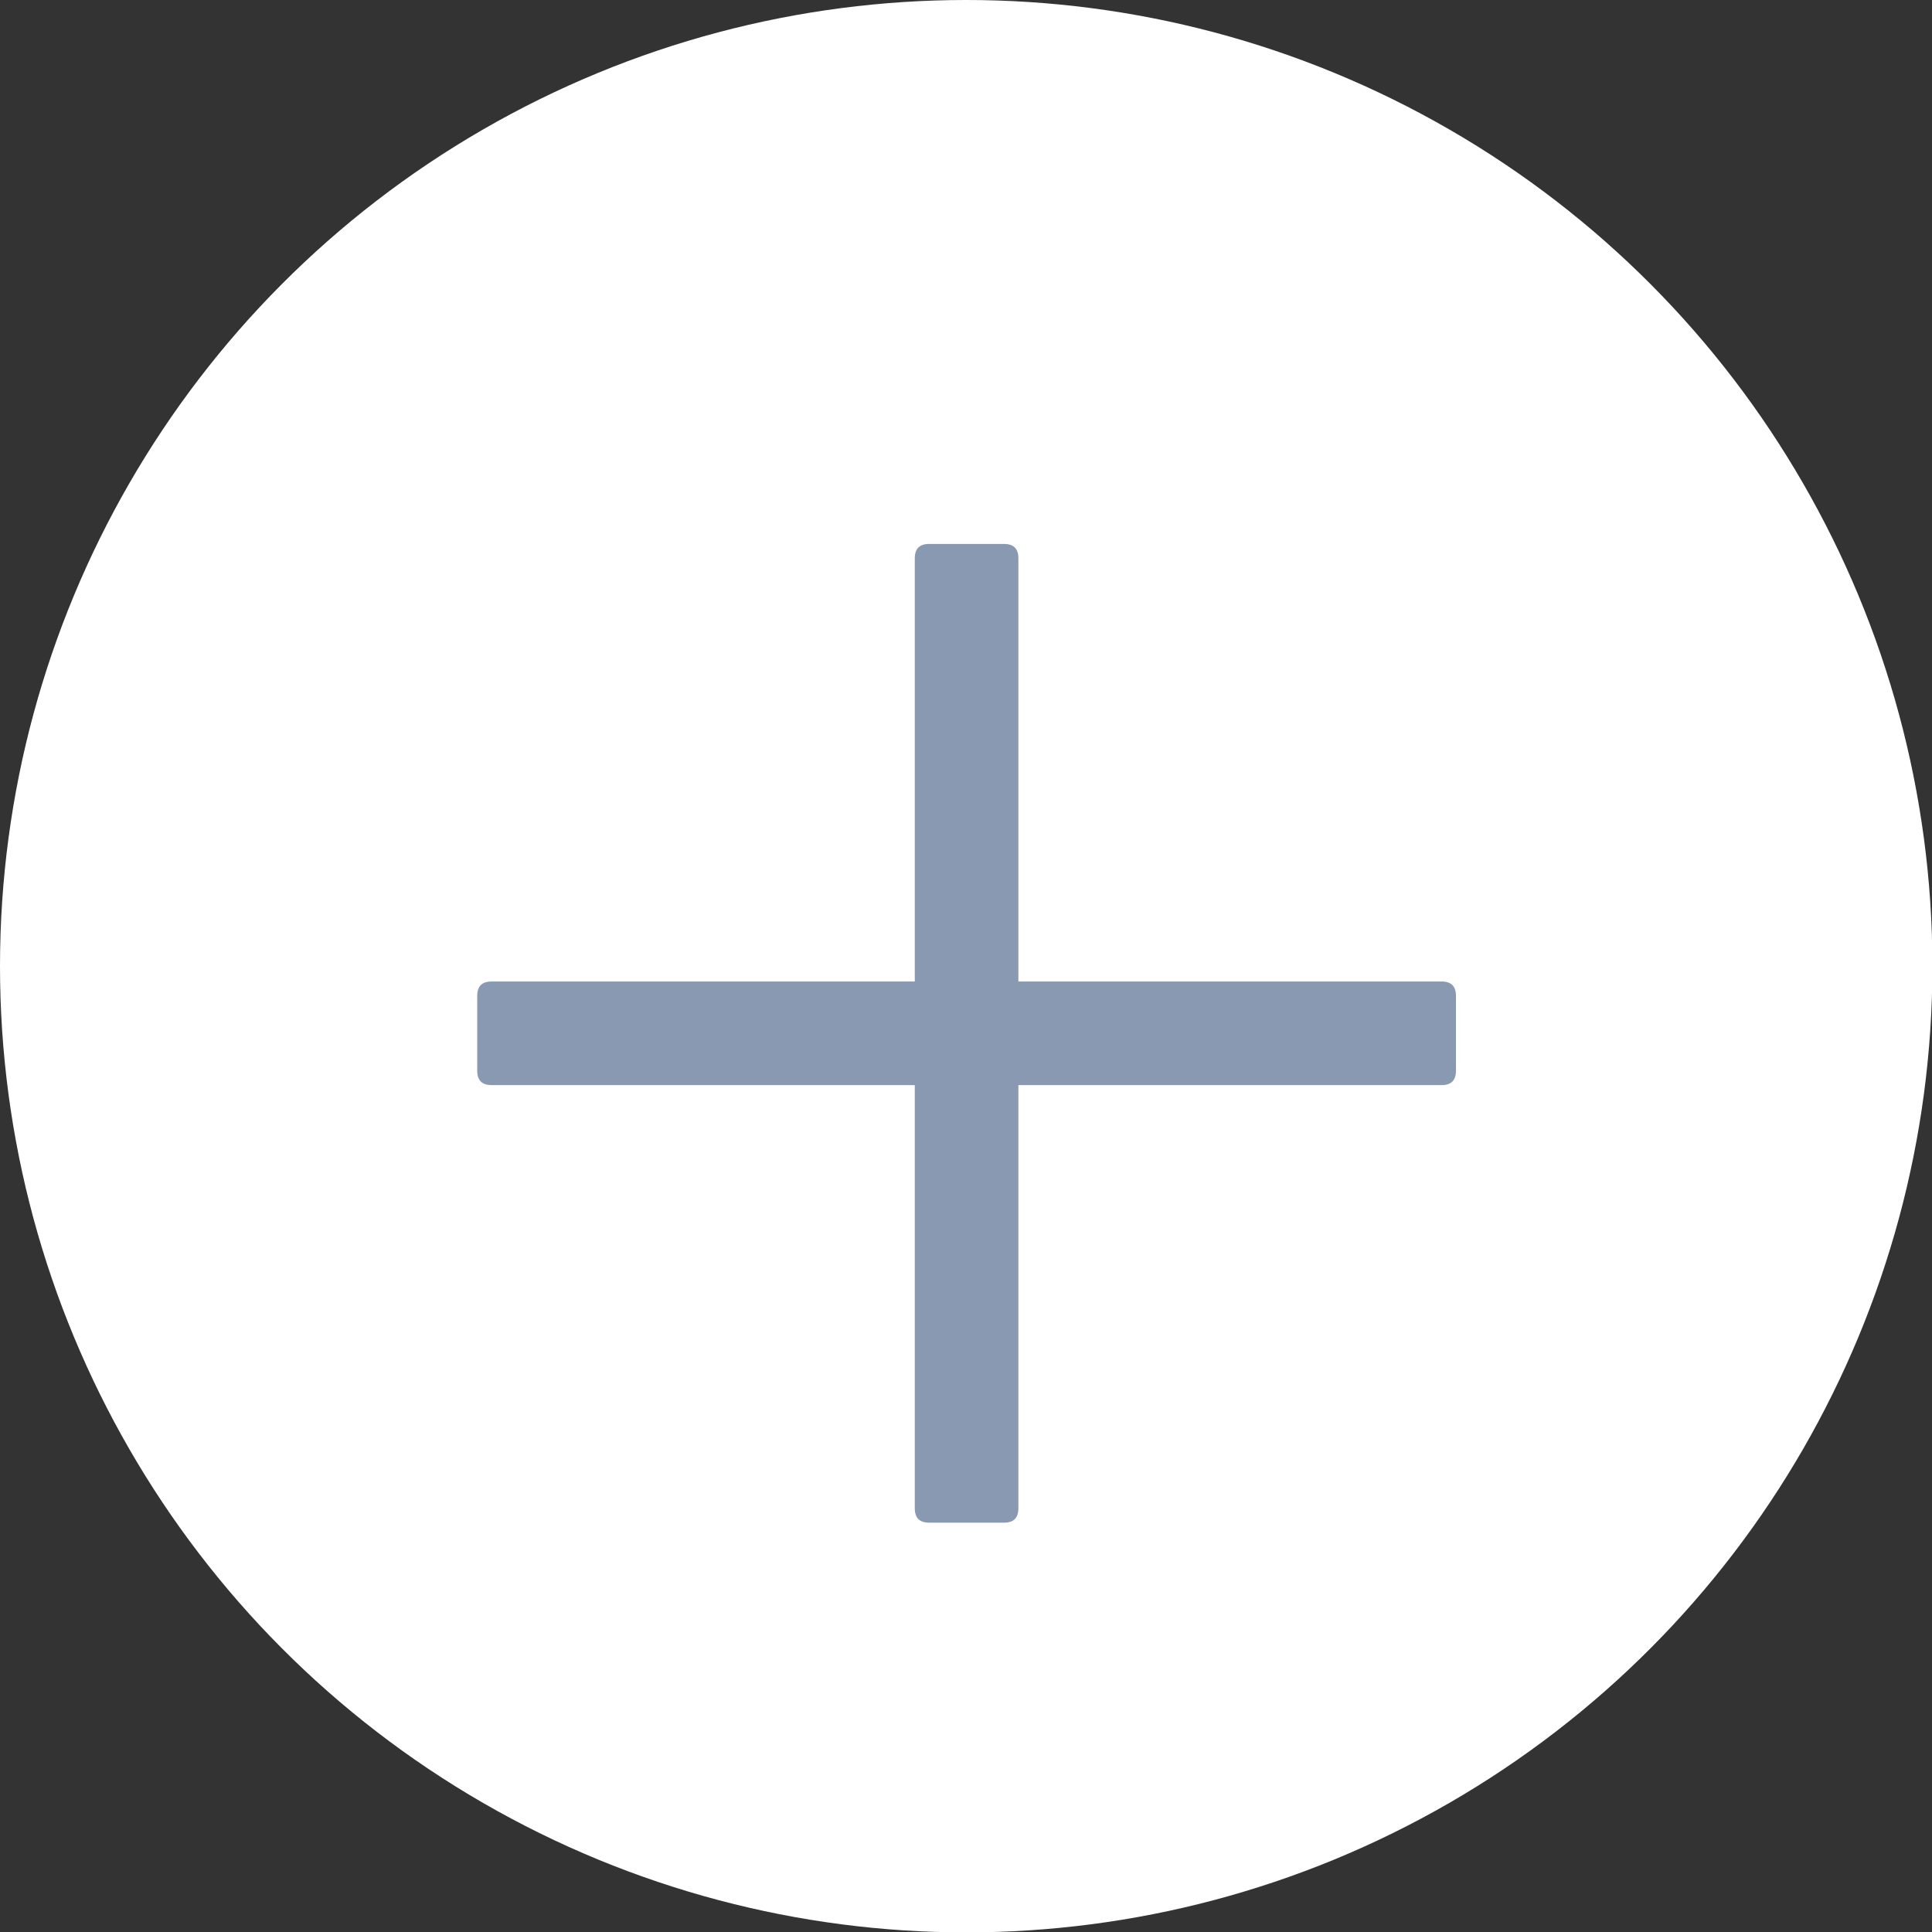
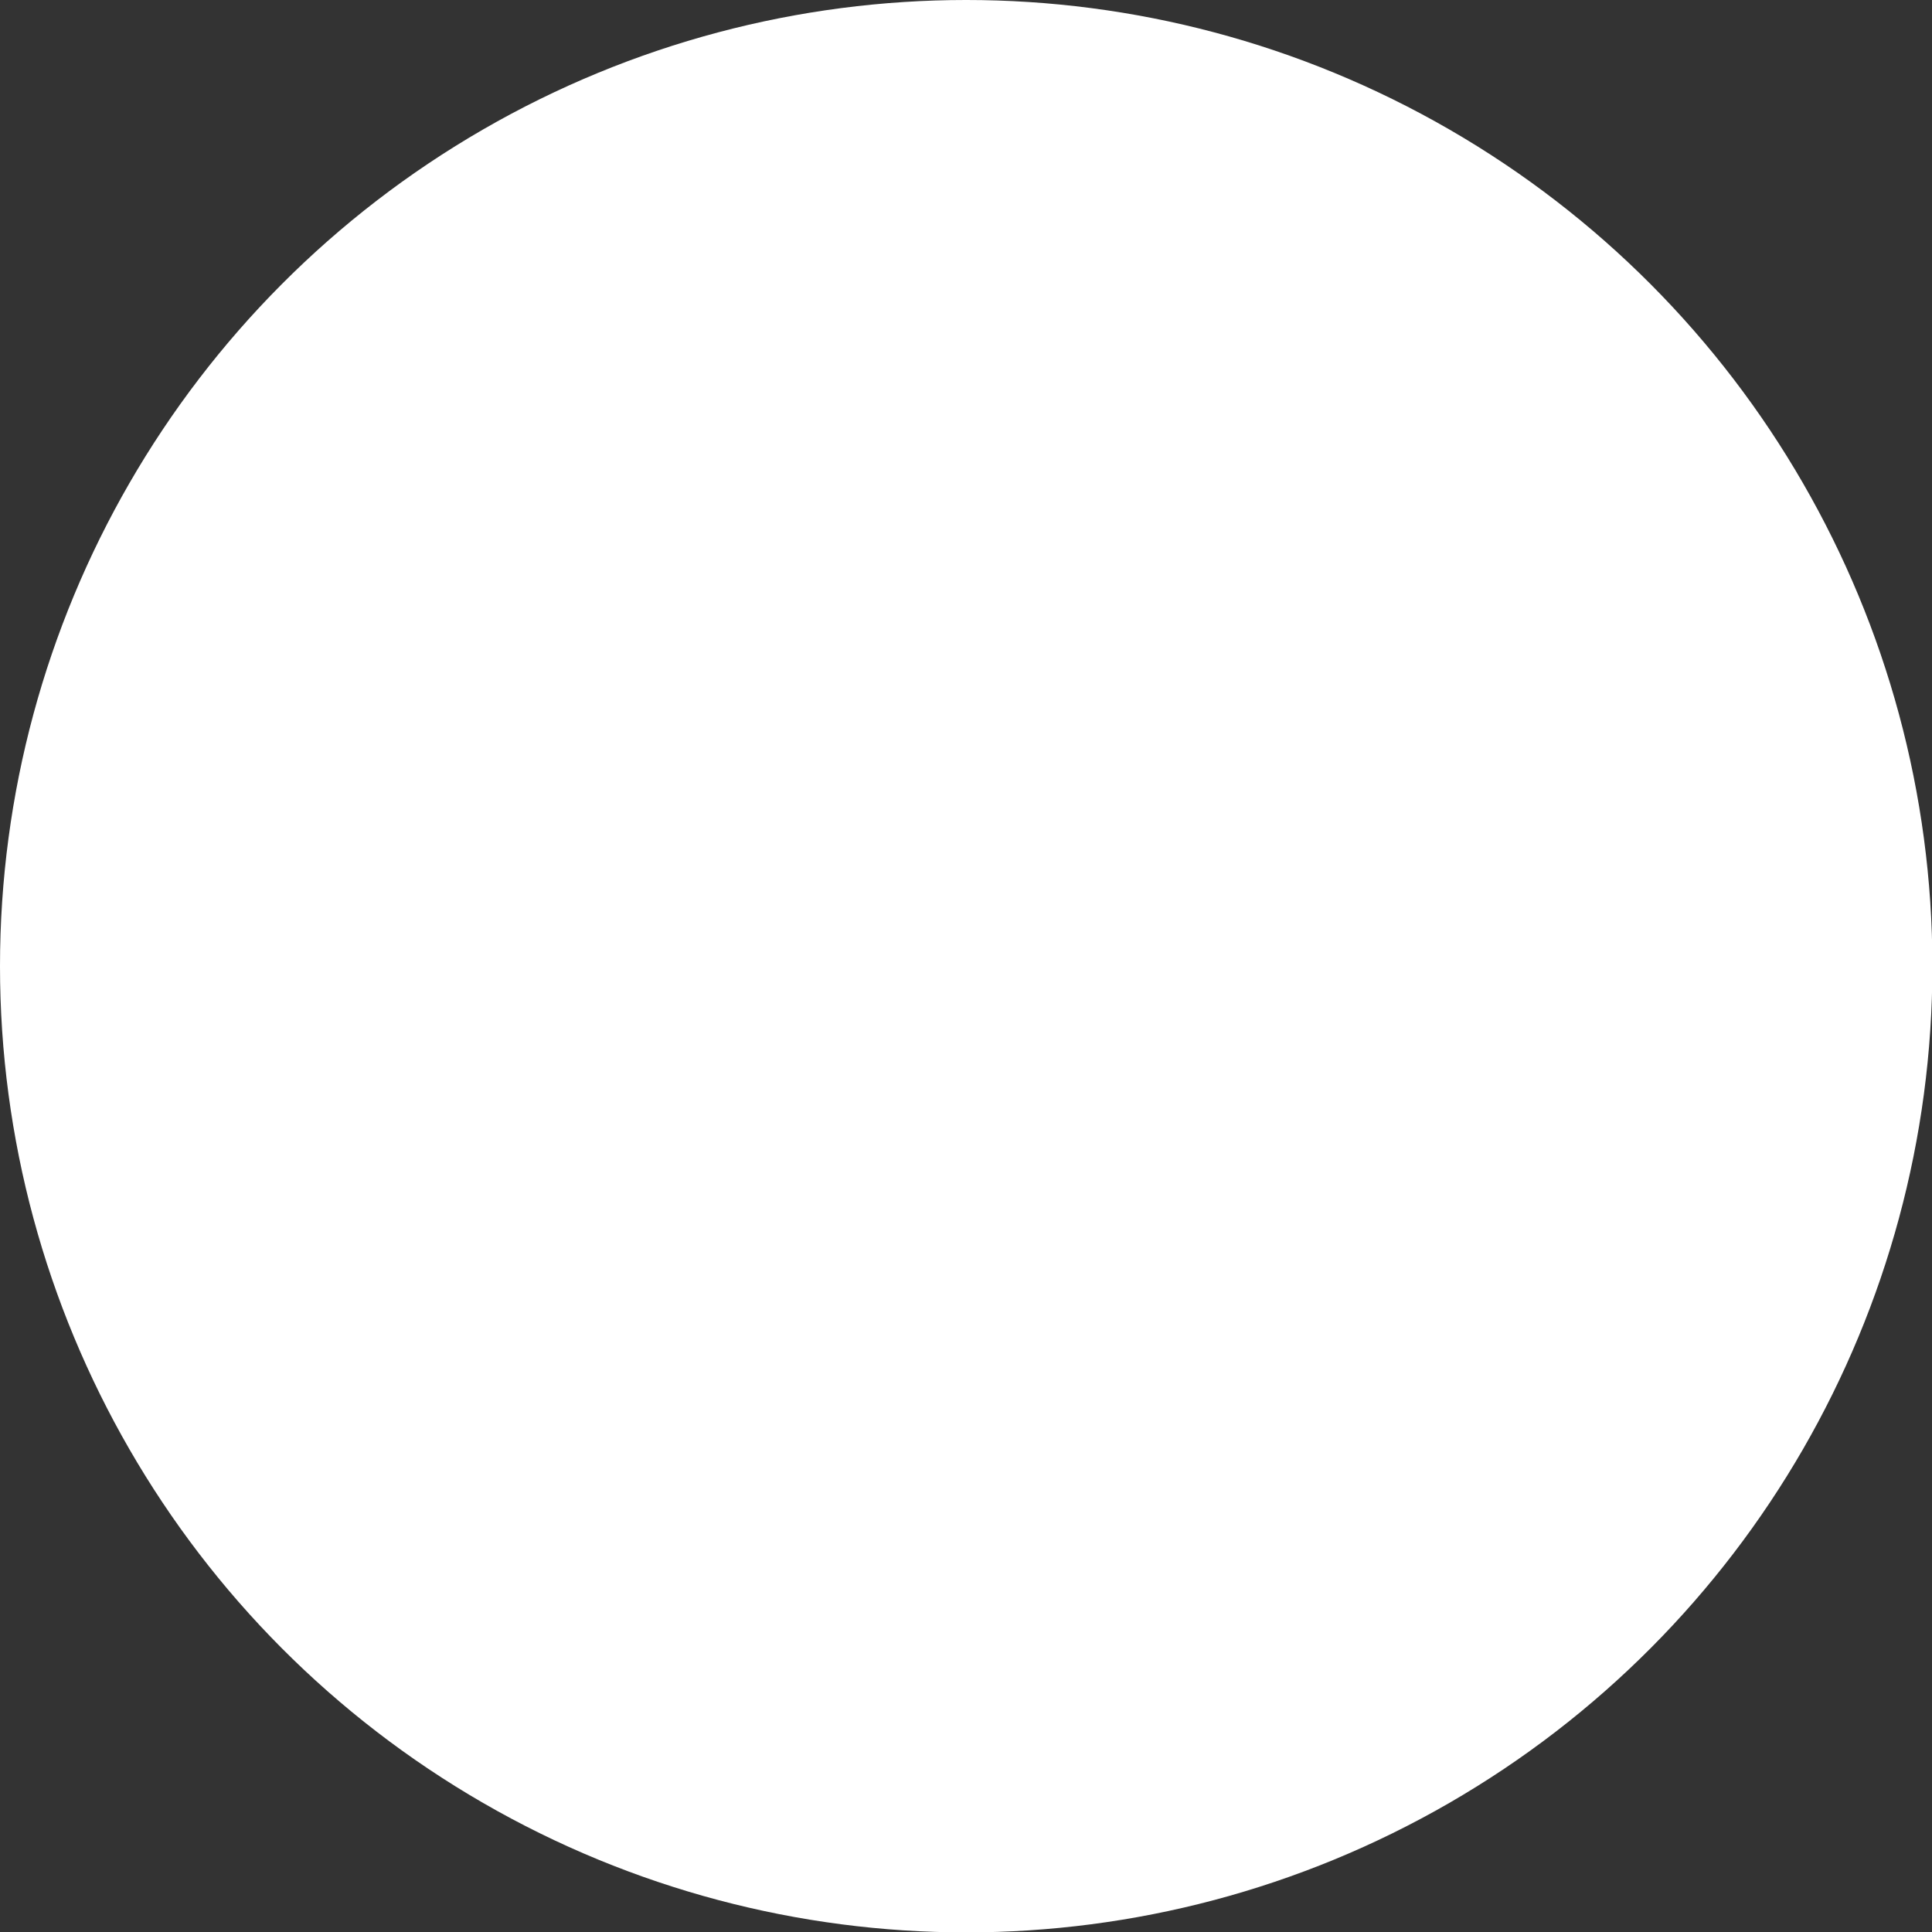
<svg xmlns="http://www.w3.org/2000/svg" id="_レイヤー_2" data-name="レイヤー 2" viewBox="0 0 49.23 49.23">
  <rect x="0" y="0" width="49.23" height="49.23" fill="#333333" stroke="none" />
  <defs>
    <style>
      .cls-1 {
        fill: #8899b1;
      }

      .cls-2 {
        fill: #fff;
      }
    </style>
  </defs>
  <g id="_レイヤー_1-2" data-name="レイヤー 1">
    <circle class="cls-2" cx="24.62" cy="24.62" r="24.62" />
-     <path class="cls-1" d="M36.73,25.01c.25,0,.37.12.37.37v1.9c0,.25-.12.37-.37.37h-10.78v10.78c0,.25-.12.37-.37.37h-1.9c-.25,0-.37-.12-.37-.37v-10.78h-10.78c-.25,0-.37-.12-.37-.37v-1.9c0-.25.12-.37.37-.37h10.78v-10.78c0-.25.12-.37.37-.37h1.9c.25,0,.37.12.37.37v10.78h10.78Z" />
  </g>
</svg>